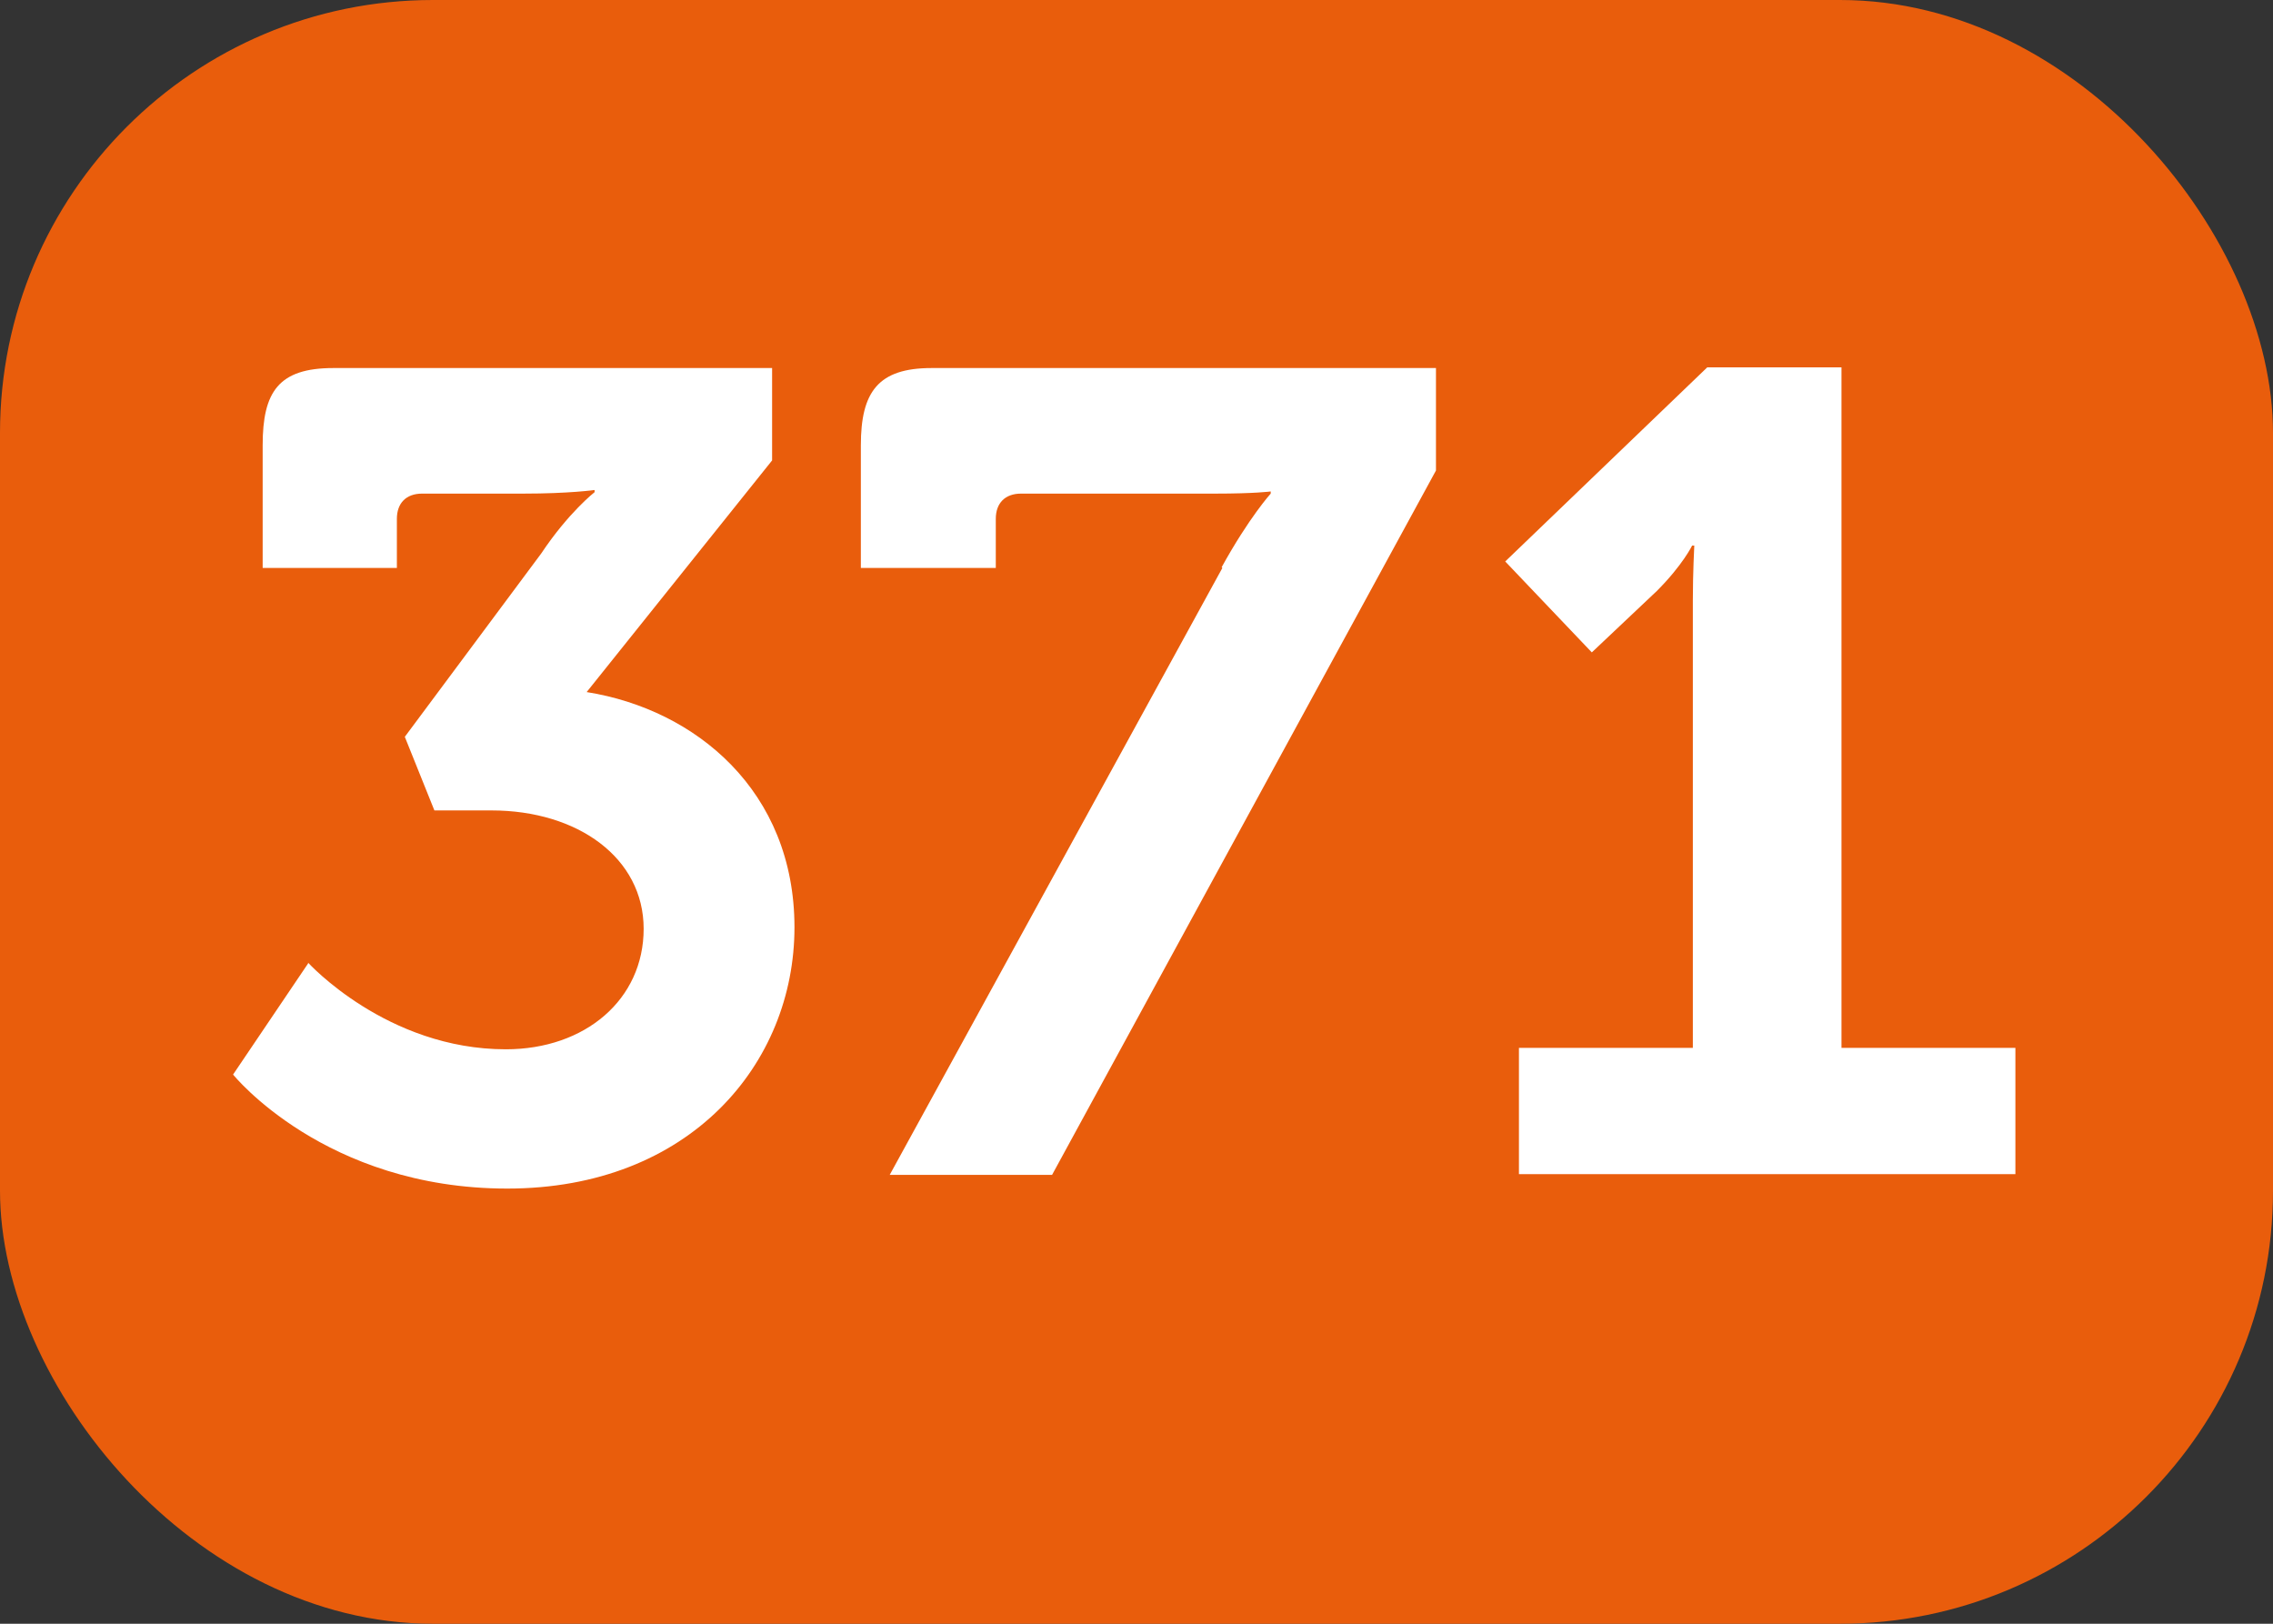
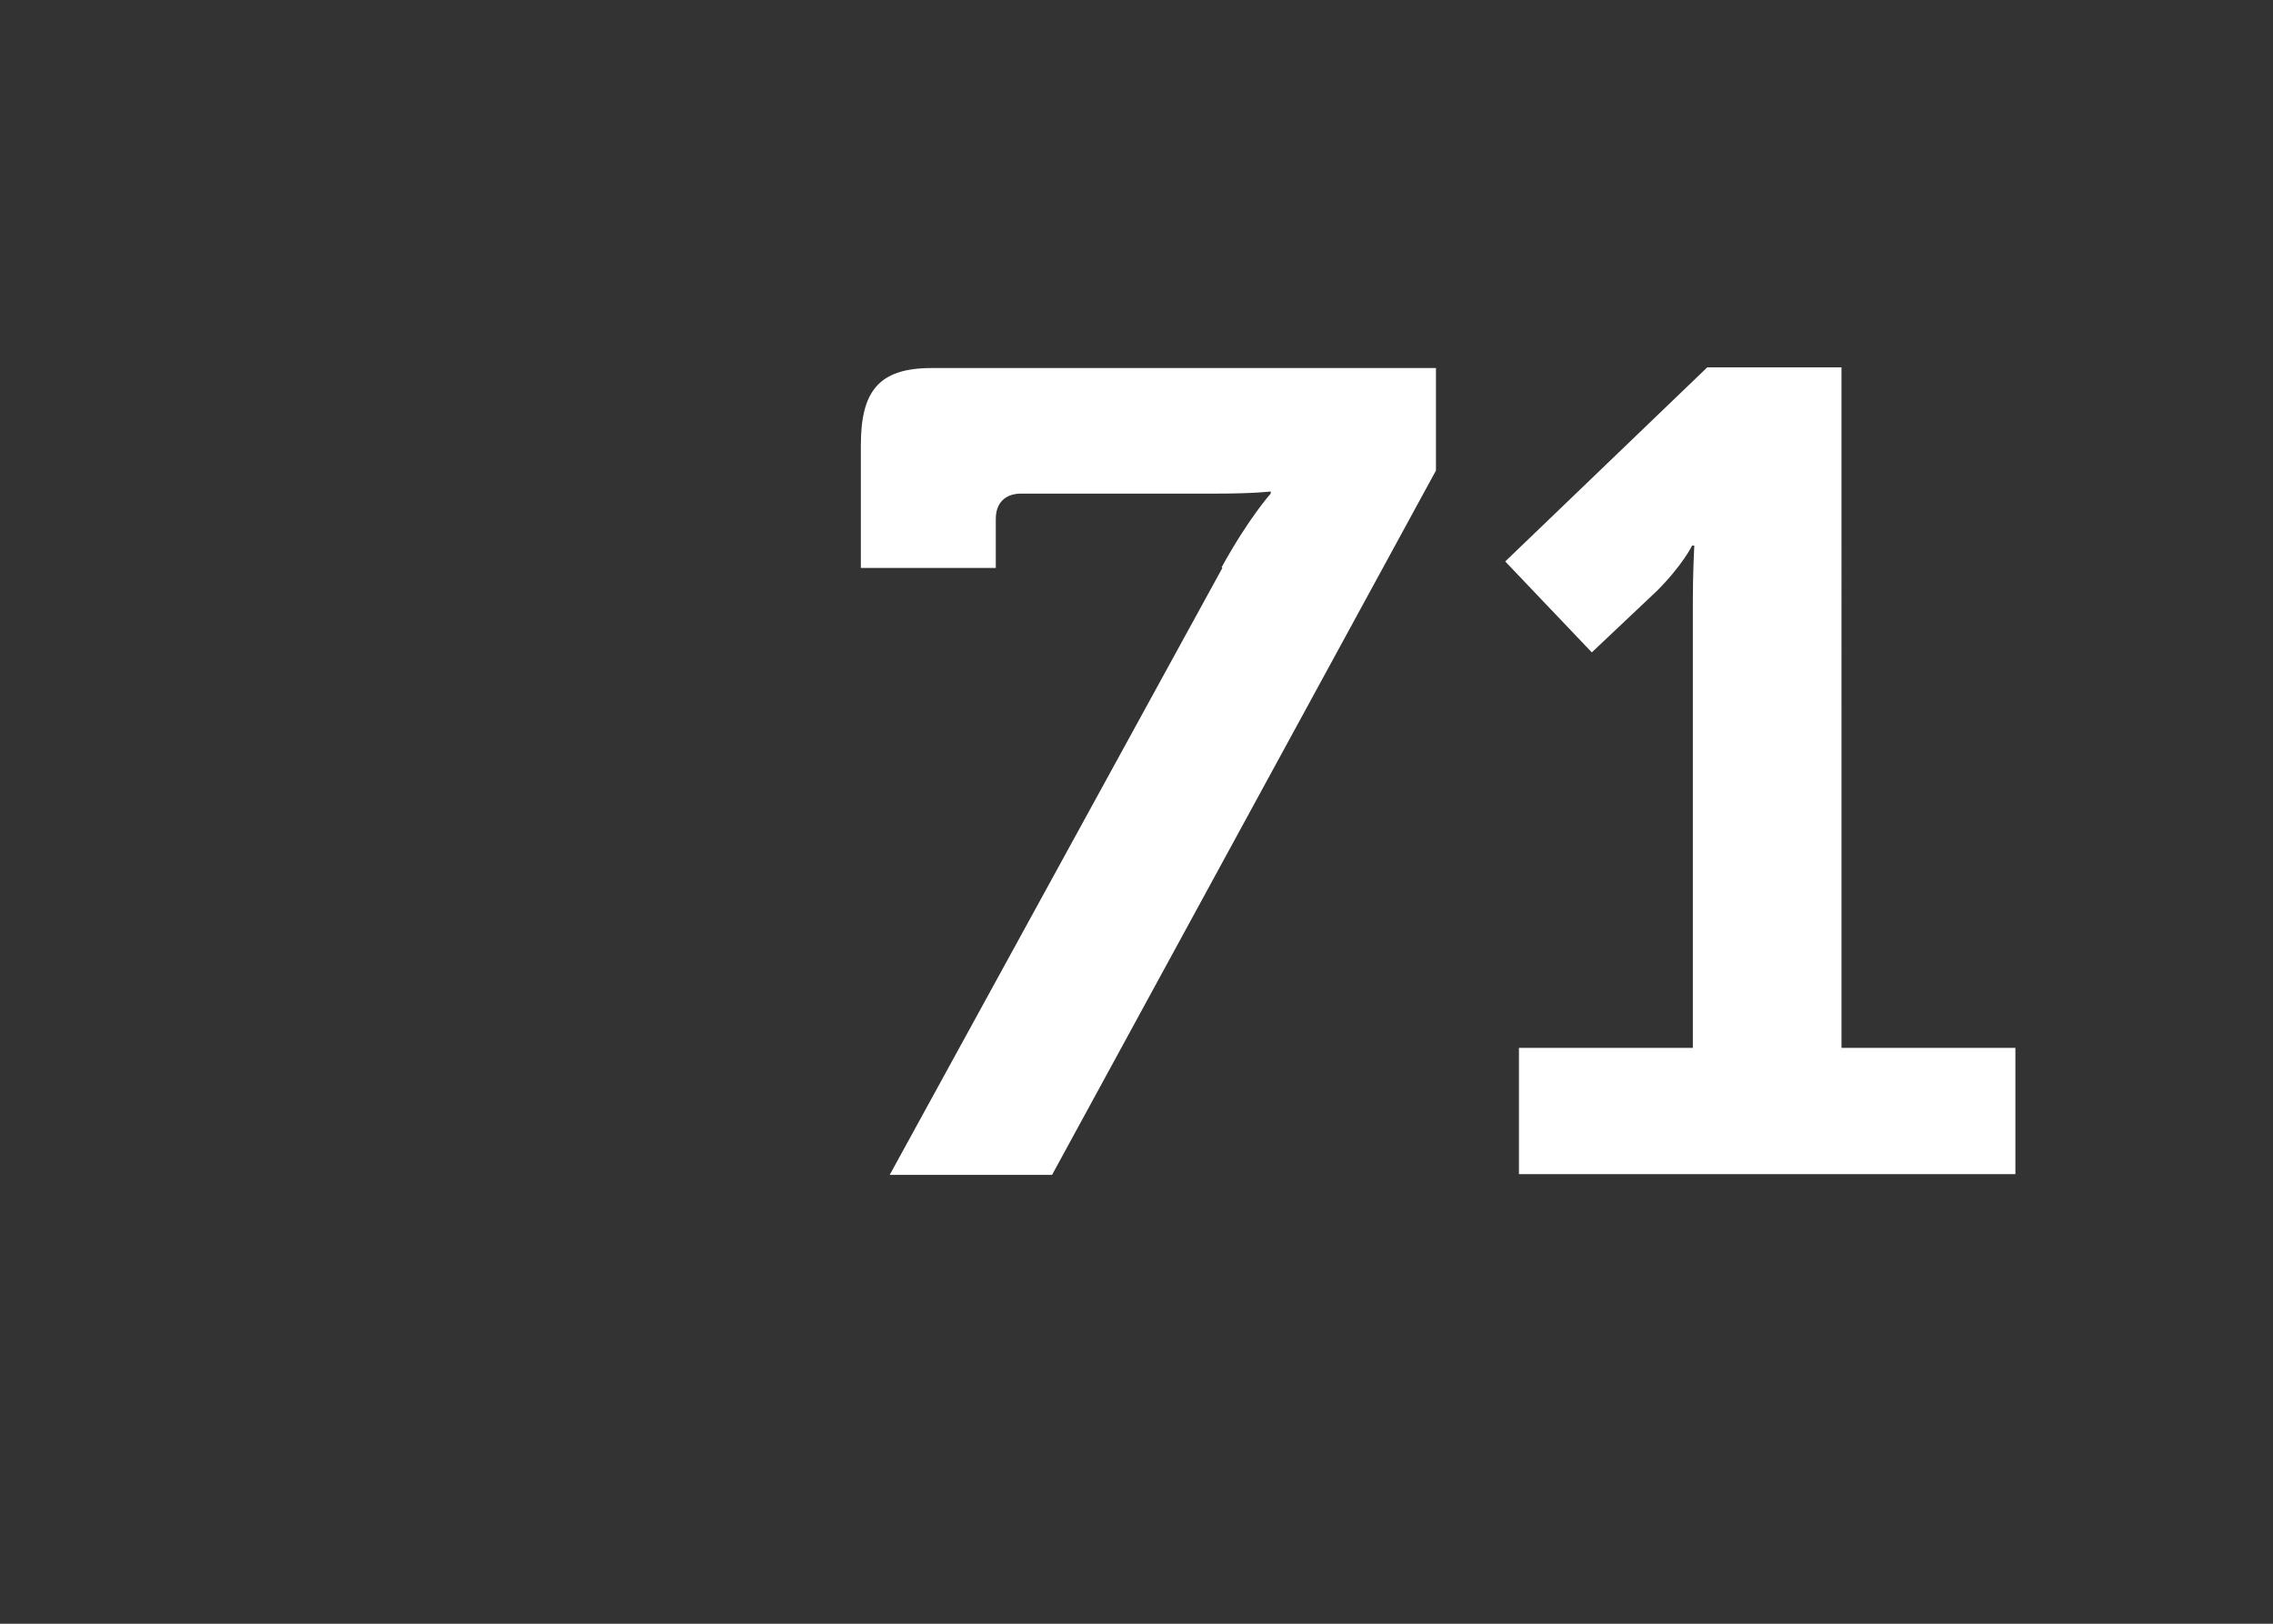
<svg xmlns="http://www.w3.org/2000/svg" id="a" viewBox="0 0 31.5 22.5">
  <rect x="0" y="0" width="31.5" height="22.5" fill="#333333" stroke="none" />
  <defs>
    <style>.b{fill:#fff;}.c{fill:#e95d0c;}</style>
  </defs>
-   <rect class="c" width="31.5" height="22.5" rx="6" ry="6" />
-   <path class="b" d="M4.27,13.34s1.09,1.2,2.74,1.2c1.1,0,1.91-.69,1.91-1.67s-.91-1.64-2.11-1.64h-.79l-.41-1.02,1.89-2.54c.38-.57,.74-.85,.74-.85v-.03s-.35,.05-.99,.05h-1.4c-.22,0-.35,.13-.35,.35v.68h-1.86v-1.7c0-.74,.22-1.07,.98-1.07h6.08v1.28l-2.57,3.21c1.51,.24,2.88,1.37,2.88,3.26s-1.45,3.62-3.98,3.62-3.8-1.58-3.8-1.58l1.04-1.54Z" />
  <path class="b" d="M16.93,7.86c.38-.69,.68-1.02,.68-1.02v-.03s-.21,.03-.77,.03h-2.69c-.22,0-.35,.13-.35,.35v.68h-1.87v-1.7c0-.74,.24-1.07,.98-1.07h6.99v1.42l-5.32,9.76h-2.25l4.61-8.41Z" />
  <path class="b" d="M21.05,14.52h2.41v-6.2c0-.38,.02-.76,.02-.76h-.03s-.13,.27-.49,.63l-.9,.85-1.2-1.26,2.8-2.69h1.86V14.52h2.41v1.75h-6.88v-1.75Z" />
</svg>